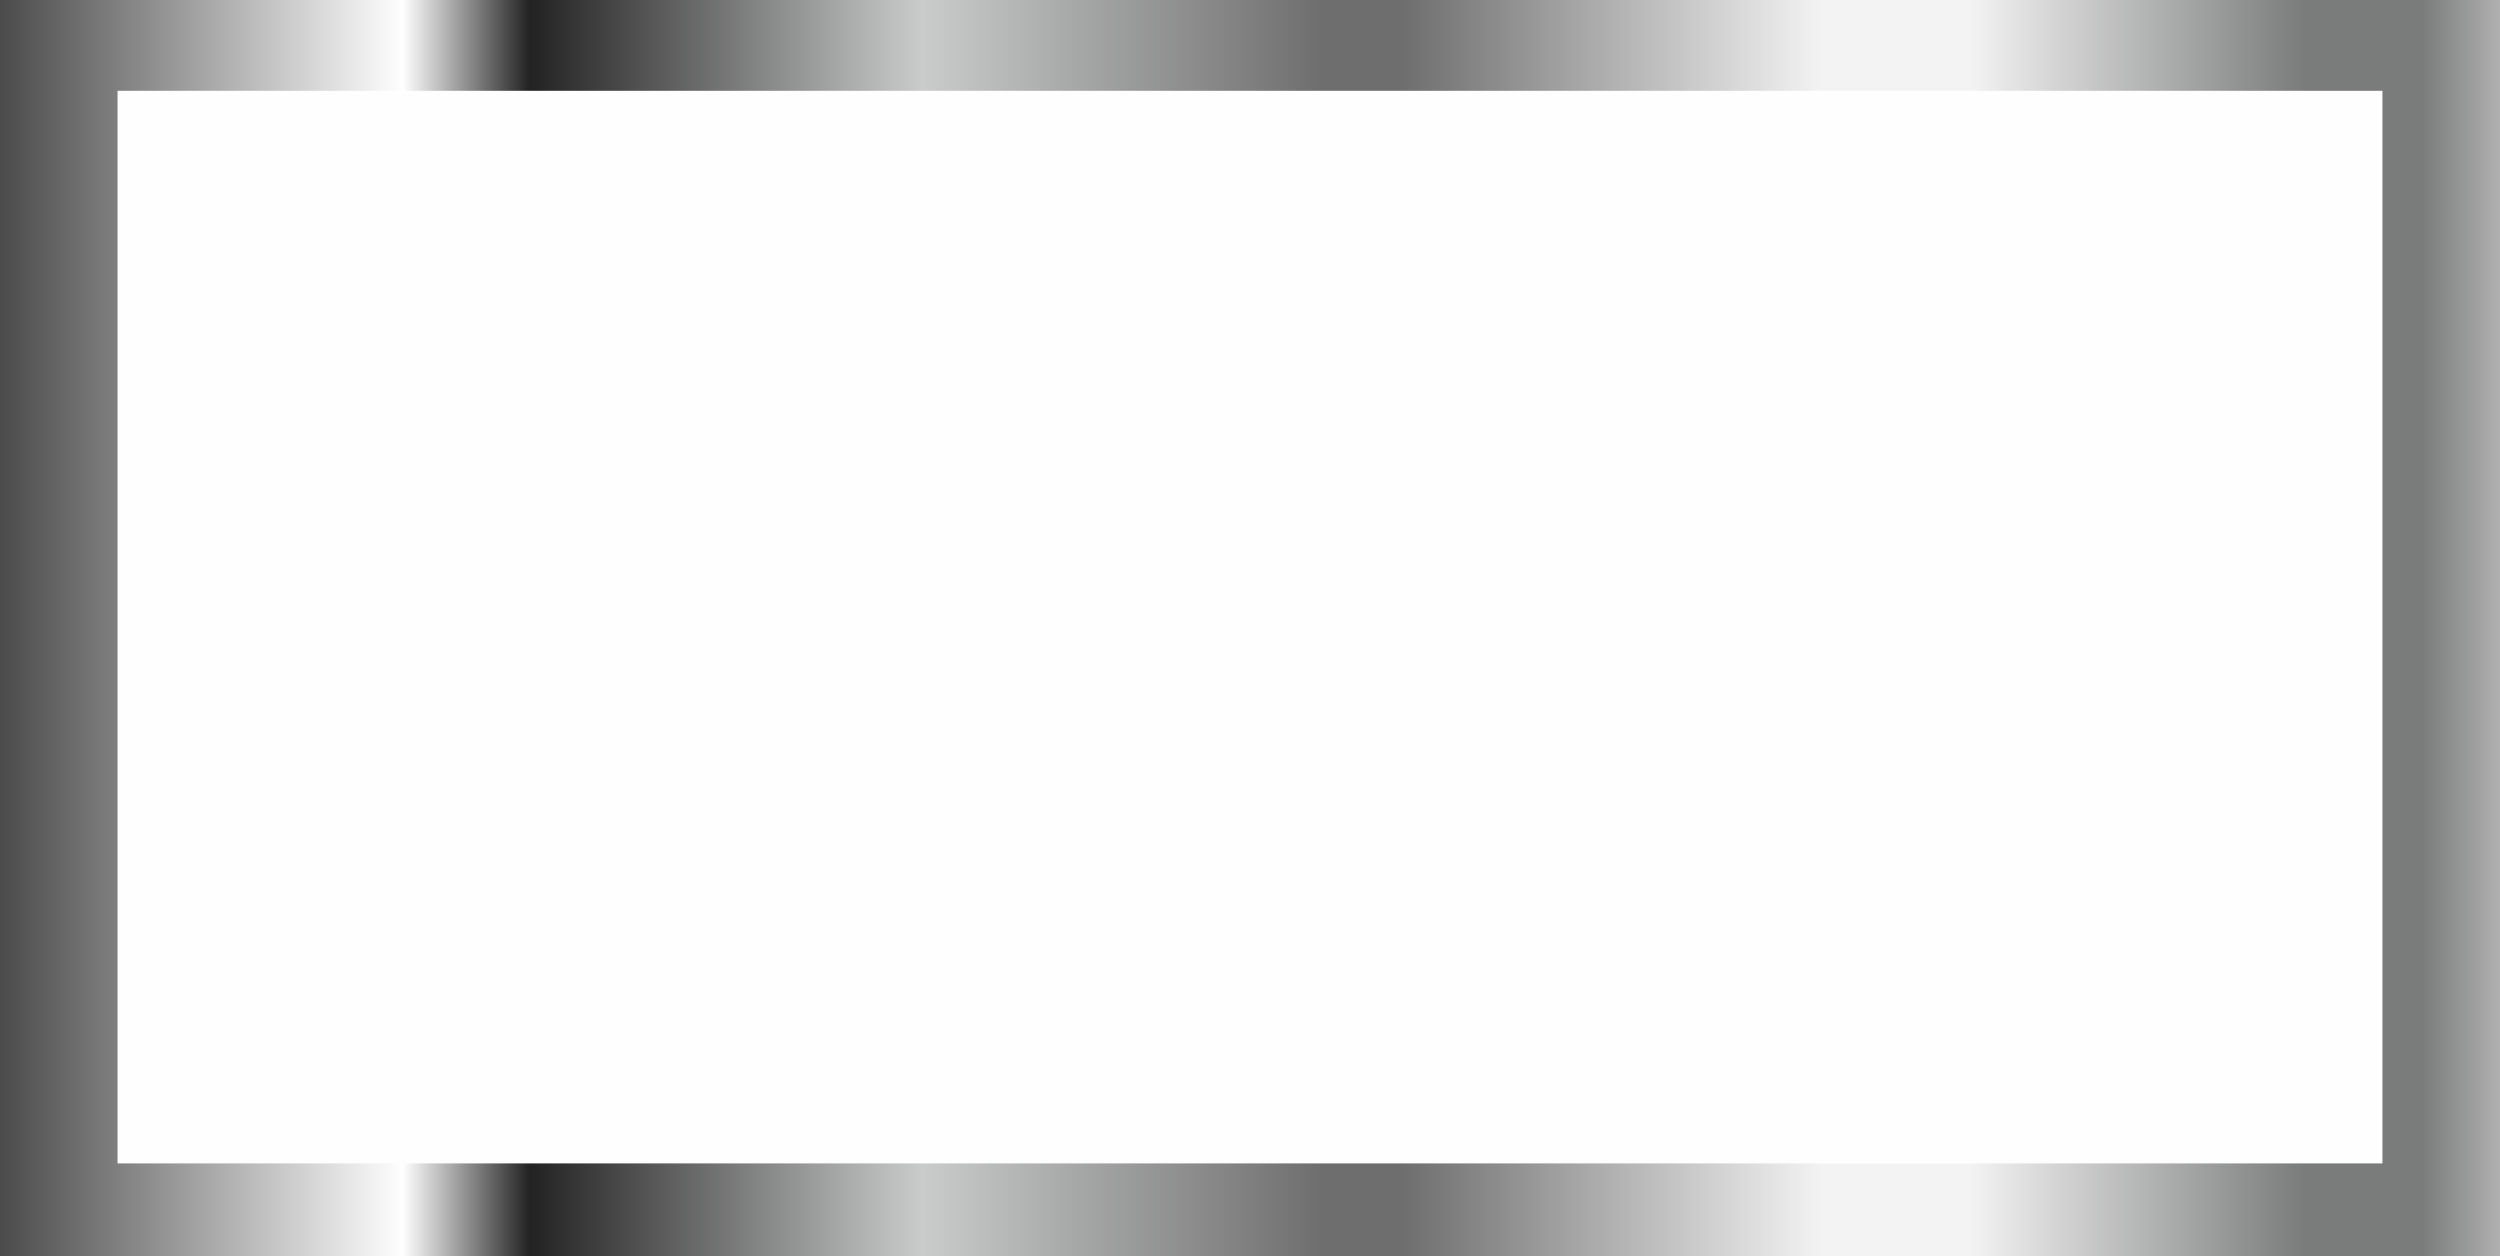
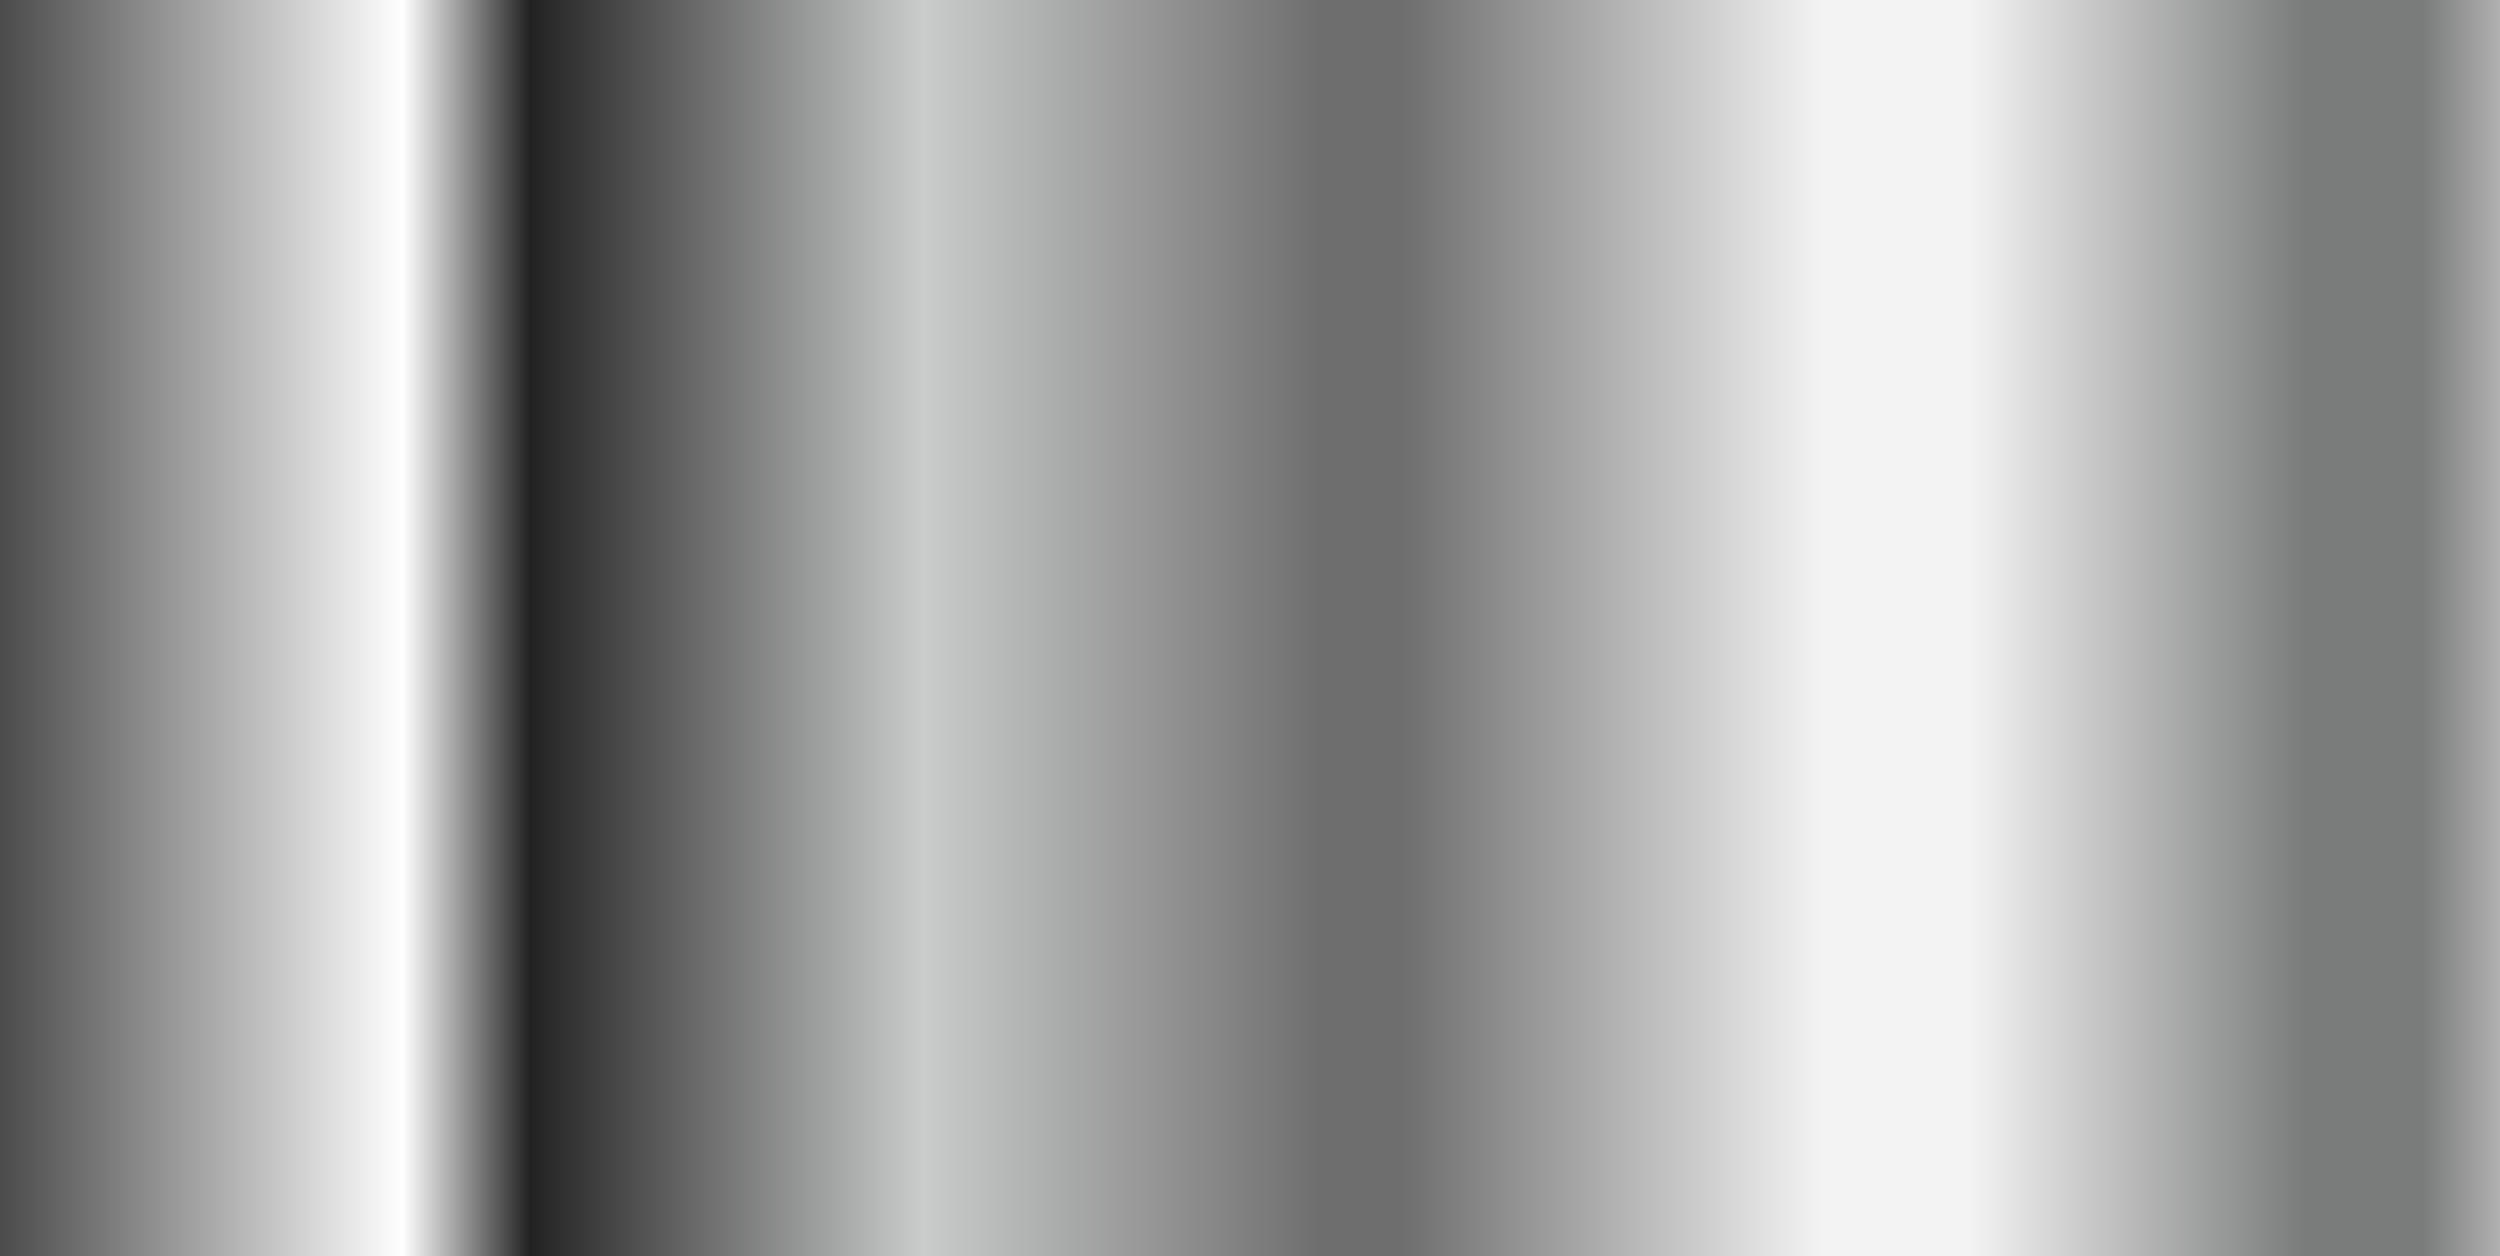
<svg xmlns="http://www.w3.org/2000/svg" xmlns:ns1="http://www.inkscape.org/namespaces/inkscape" xmlns:ns2="http://sodipodi.sourceforge.net/DTD/sodipodi-0.dtd" xmlns:xlink="http://www.w3.org/1999/xlink" xml:space="preserve" width="48.146mm" height="24.193mm" version="1.1" style="shape-rendering:geometricPrecision; text-rendering:geometricPrecision; image-rendering:optimizeQuality; fill-rule:evenodd; clip-rule:evenodd" viewBox="0 0 1212 609" id="svg2" ns1:version="0.48.3.1 r9886" ns2:docname="Metallic Style44-1.svg">
  <rect x="0" y="0" width="1212" height="609" fill="#333333" stroke="none" />
  <ns2:namedview pagecolor="#ffffff" bordercolor="#666666" borderopacity="1" objecttolerance="10" gridtolerance="10" guidetolerance="10" ns1:pageopacity="0" ns1:pageshadow="2" ns1:window-width="640" ns1:window-height="480" id="namedview39" showgrid="false" ns1:zoom="2.3564484" ns1:cx="85.297859" ns1:cy="42.861435" ns1:window-x="280" ns1:window-y="154" ns1:window-maximized="0" ns1:current-layer="svg2" />
  <defs id="defs4">
    <style type="text/css" id="style6">
   
    .fil1 {fill:#FEFEFE;fill-rule:nonzero}
    .fil0 {fill:url(#id0);fill-rule:nonzero}
   
  </style>
    <linearGradient id="id0" gradientUnits="userSpaceOnUse" x1="-0" y1="304.46" x2="1211.81" y2="304.46">
      <stop offset="0" style="stop-opacity:1; stop-color:#4C4B4C" id="stop9" />
      <stop offset="0.161" style="stop-opacity:1; stop-color:#FEFEFE" id="stop11" />
      <stop offset="0.212" style="stop-opacity:1; stop-color:#222222" id="stop13" />
      <stop offset="0.369" style="stop-opacity:1; stop-color:#CACBCB" id="stop15" />
      <stop offset="0.529" style="stop-opacity:1; stop-color:#6E6E6E" id="stop17" />
      <stop offset="0.561" style="stop-opacity:1; stop-color:#6E6E6E" id="stop19" />
      <stop offset="0.729" style="stop-opacity:1; stop-color:#F3F3F4" id="stop21" />
      <stop offset="0.761" style="stop-opacity:1; stop-color:#F3F3F4" id="stop23" />
      <stop offset="0.788" style="stop-opacity:1; stop-color:#F3F3F4" id="stop25" />
      <stop offset="0.922" style="stop-opacity:1; stop-color:#7A7B7B" id="stop27" />
      <stop offset="0.969" style="stop-opacity:1; stop-color:#7A7B7B" id="stop29" />
      <stop offset="1" style="stop-opacity:1; stop-color:#B0B0B0" id="stop31" />
    </linearGradient>
    <linearGradient ns1:collect="always" xlink:href="#id0" id="linearGradient3020" gradientUnits="userSpaceOnUse" x1="-0" y1="304.46" x2="1211.81" y2="304.46" />
  </defs>
  <path ns1:connector-curvature="0" style="fill:url(#linearGradient3020);fill-rule:nonzero" id="path35" d="m 0,0 c 0,0 0,609 0,609 l 1212,0 c 0,0 0,-609 0,-609 L 0,0 z" class="fil0" />
  <g id="light" ns1:label="#g3022">
-     <path class="fil1" d="m 57,44 c 0,0 0,520 0,520 l 1098,0 c 0,0 0,-520 0,-520 L 57,44 z" id="path37" ns1:connector-curvature="0" style="fill:#fefefe;fill-rule:nonzero" />
-   </g>
+     </g>
</svg>